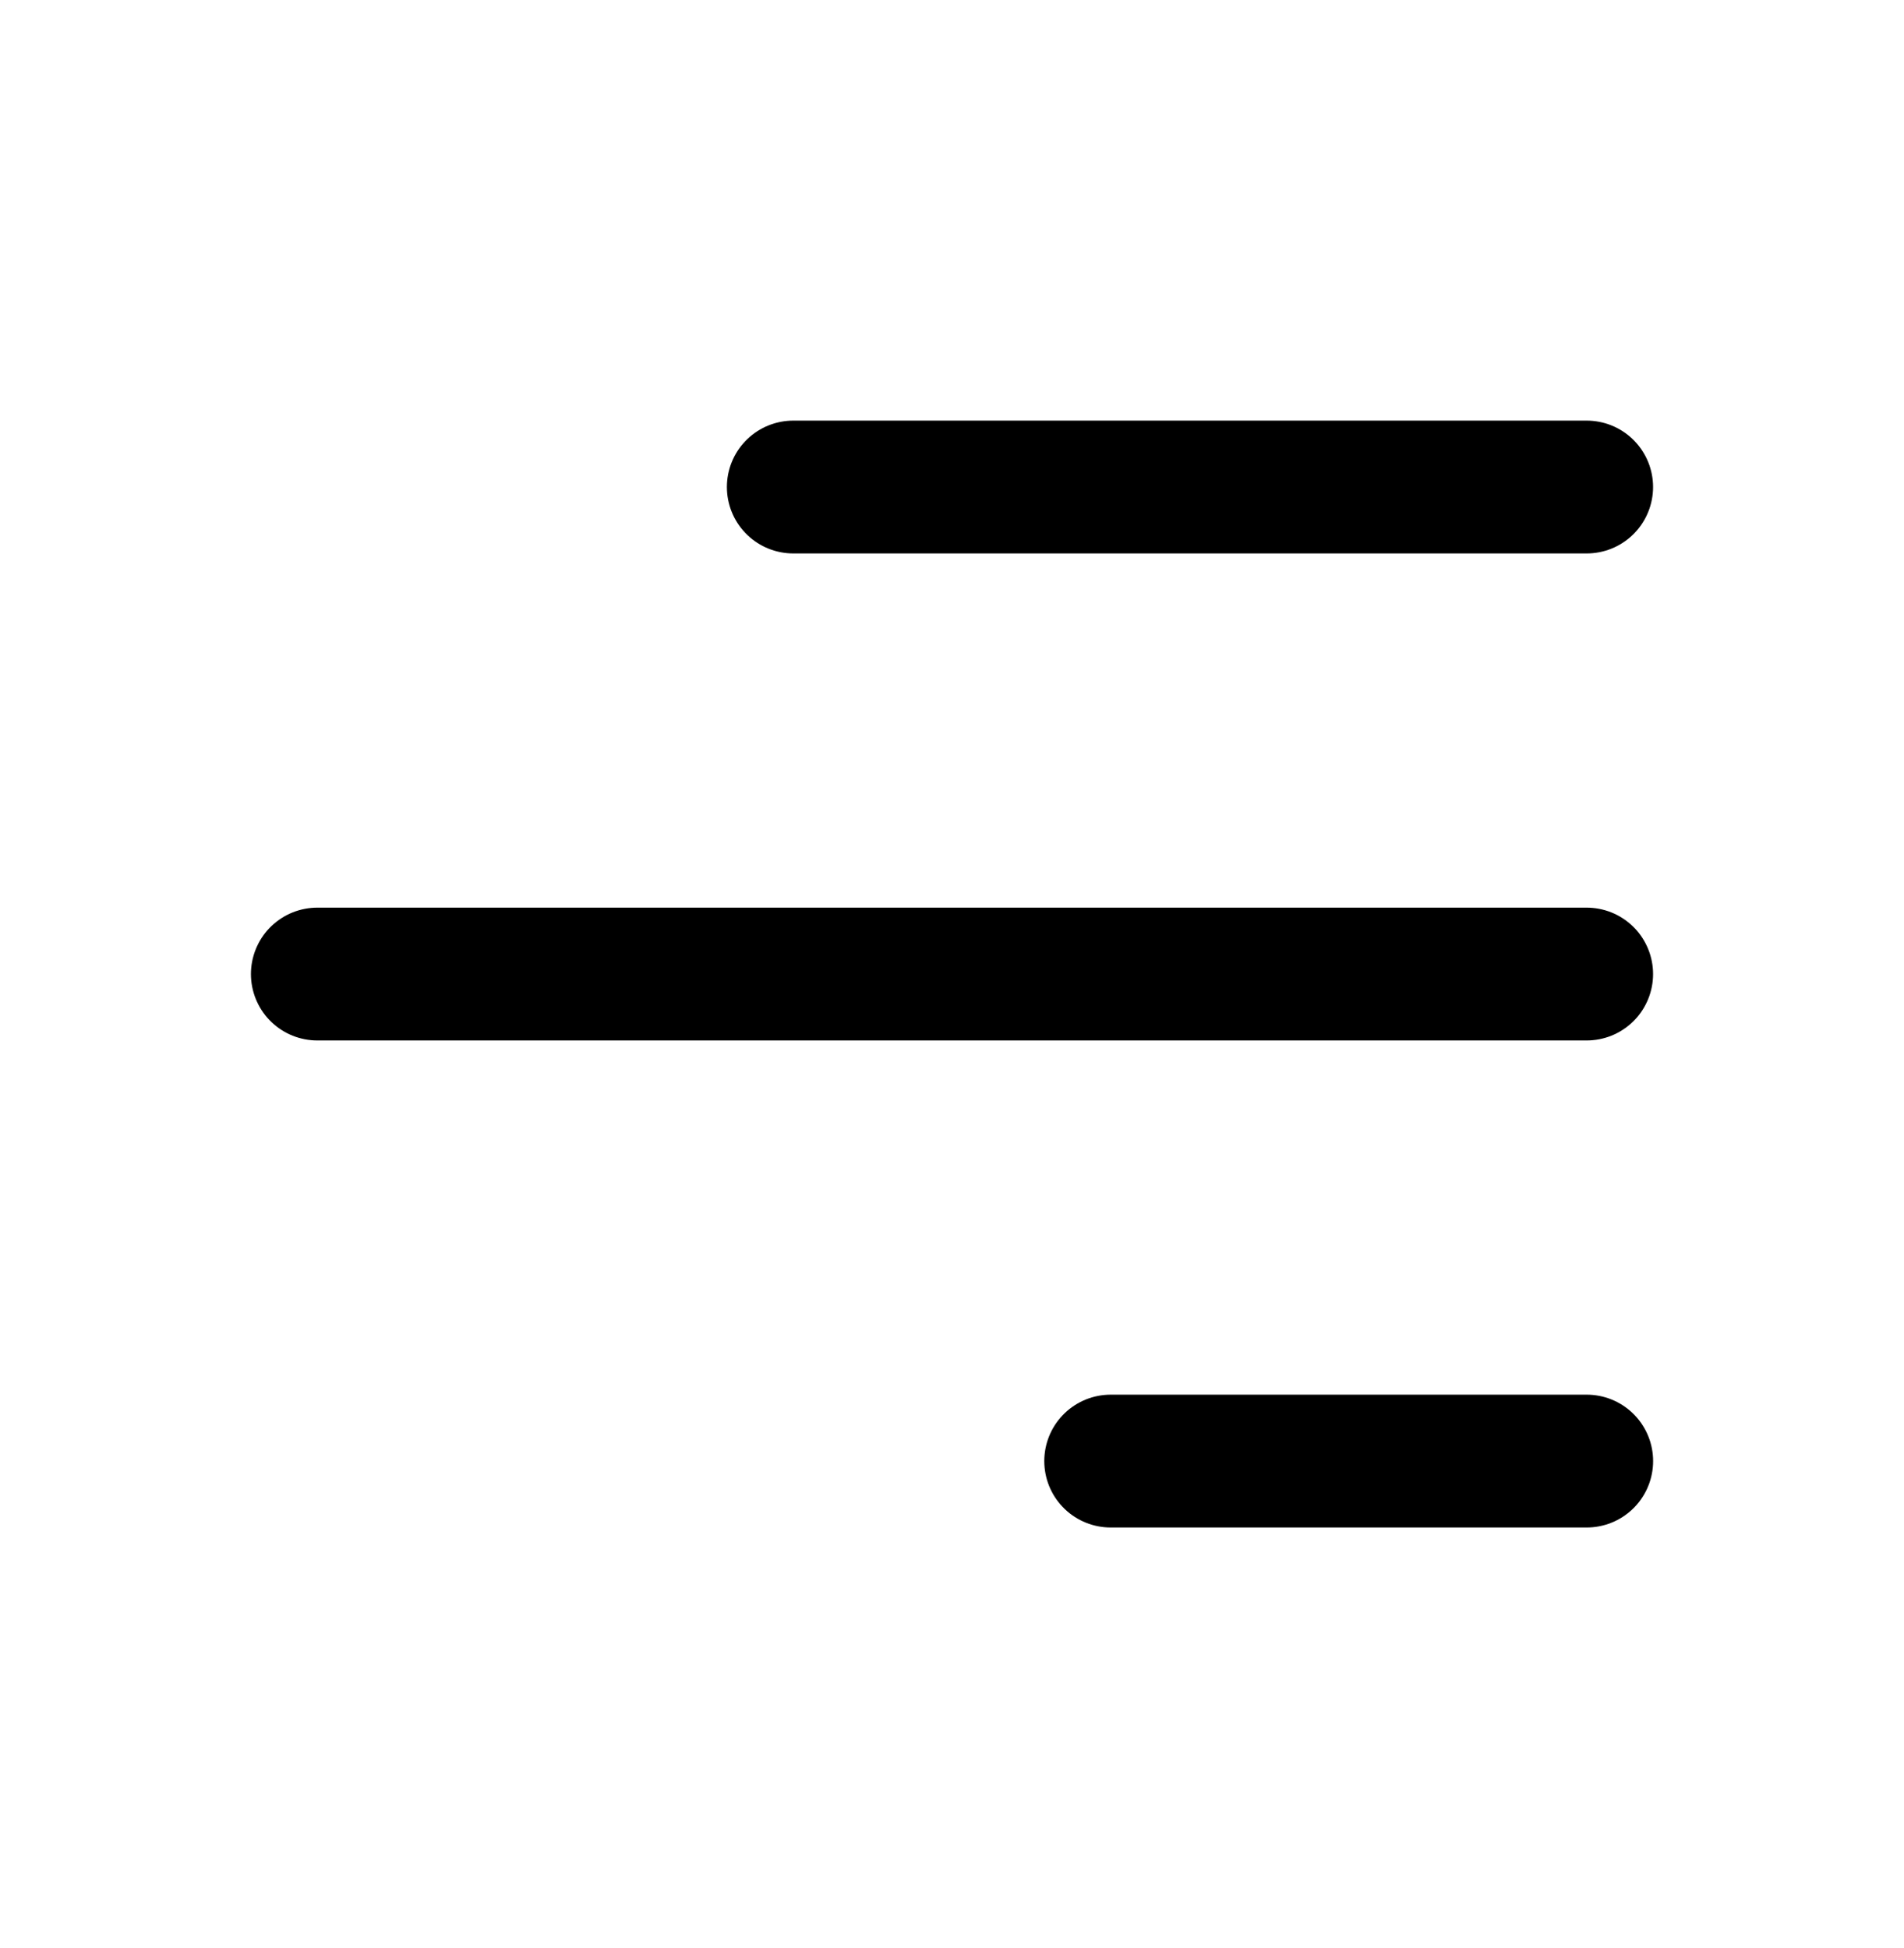
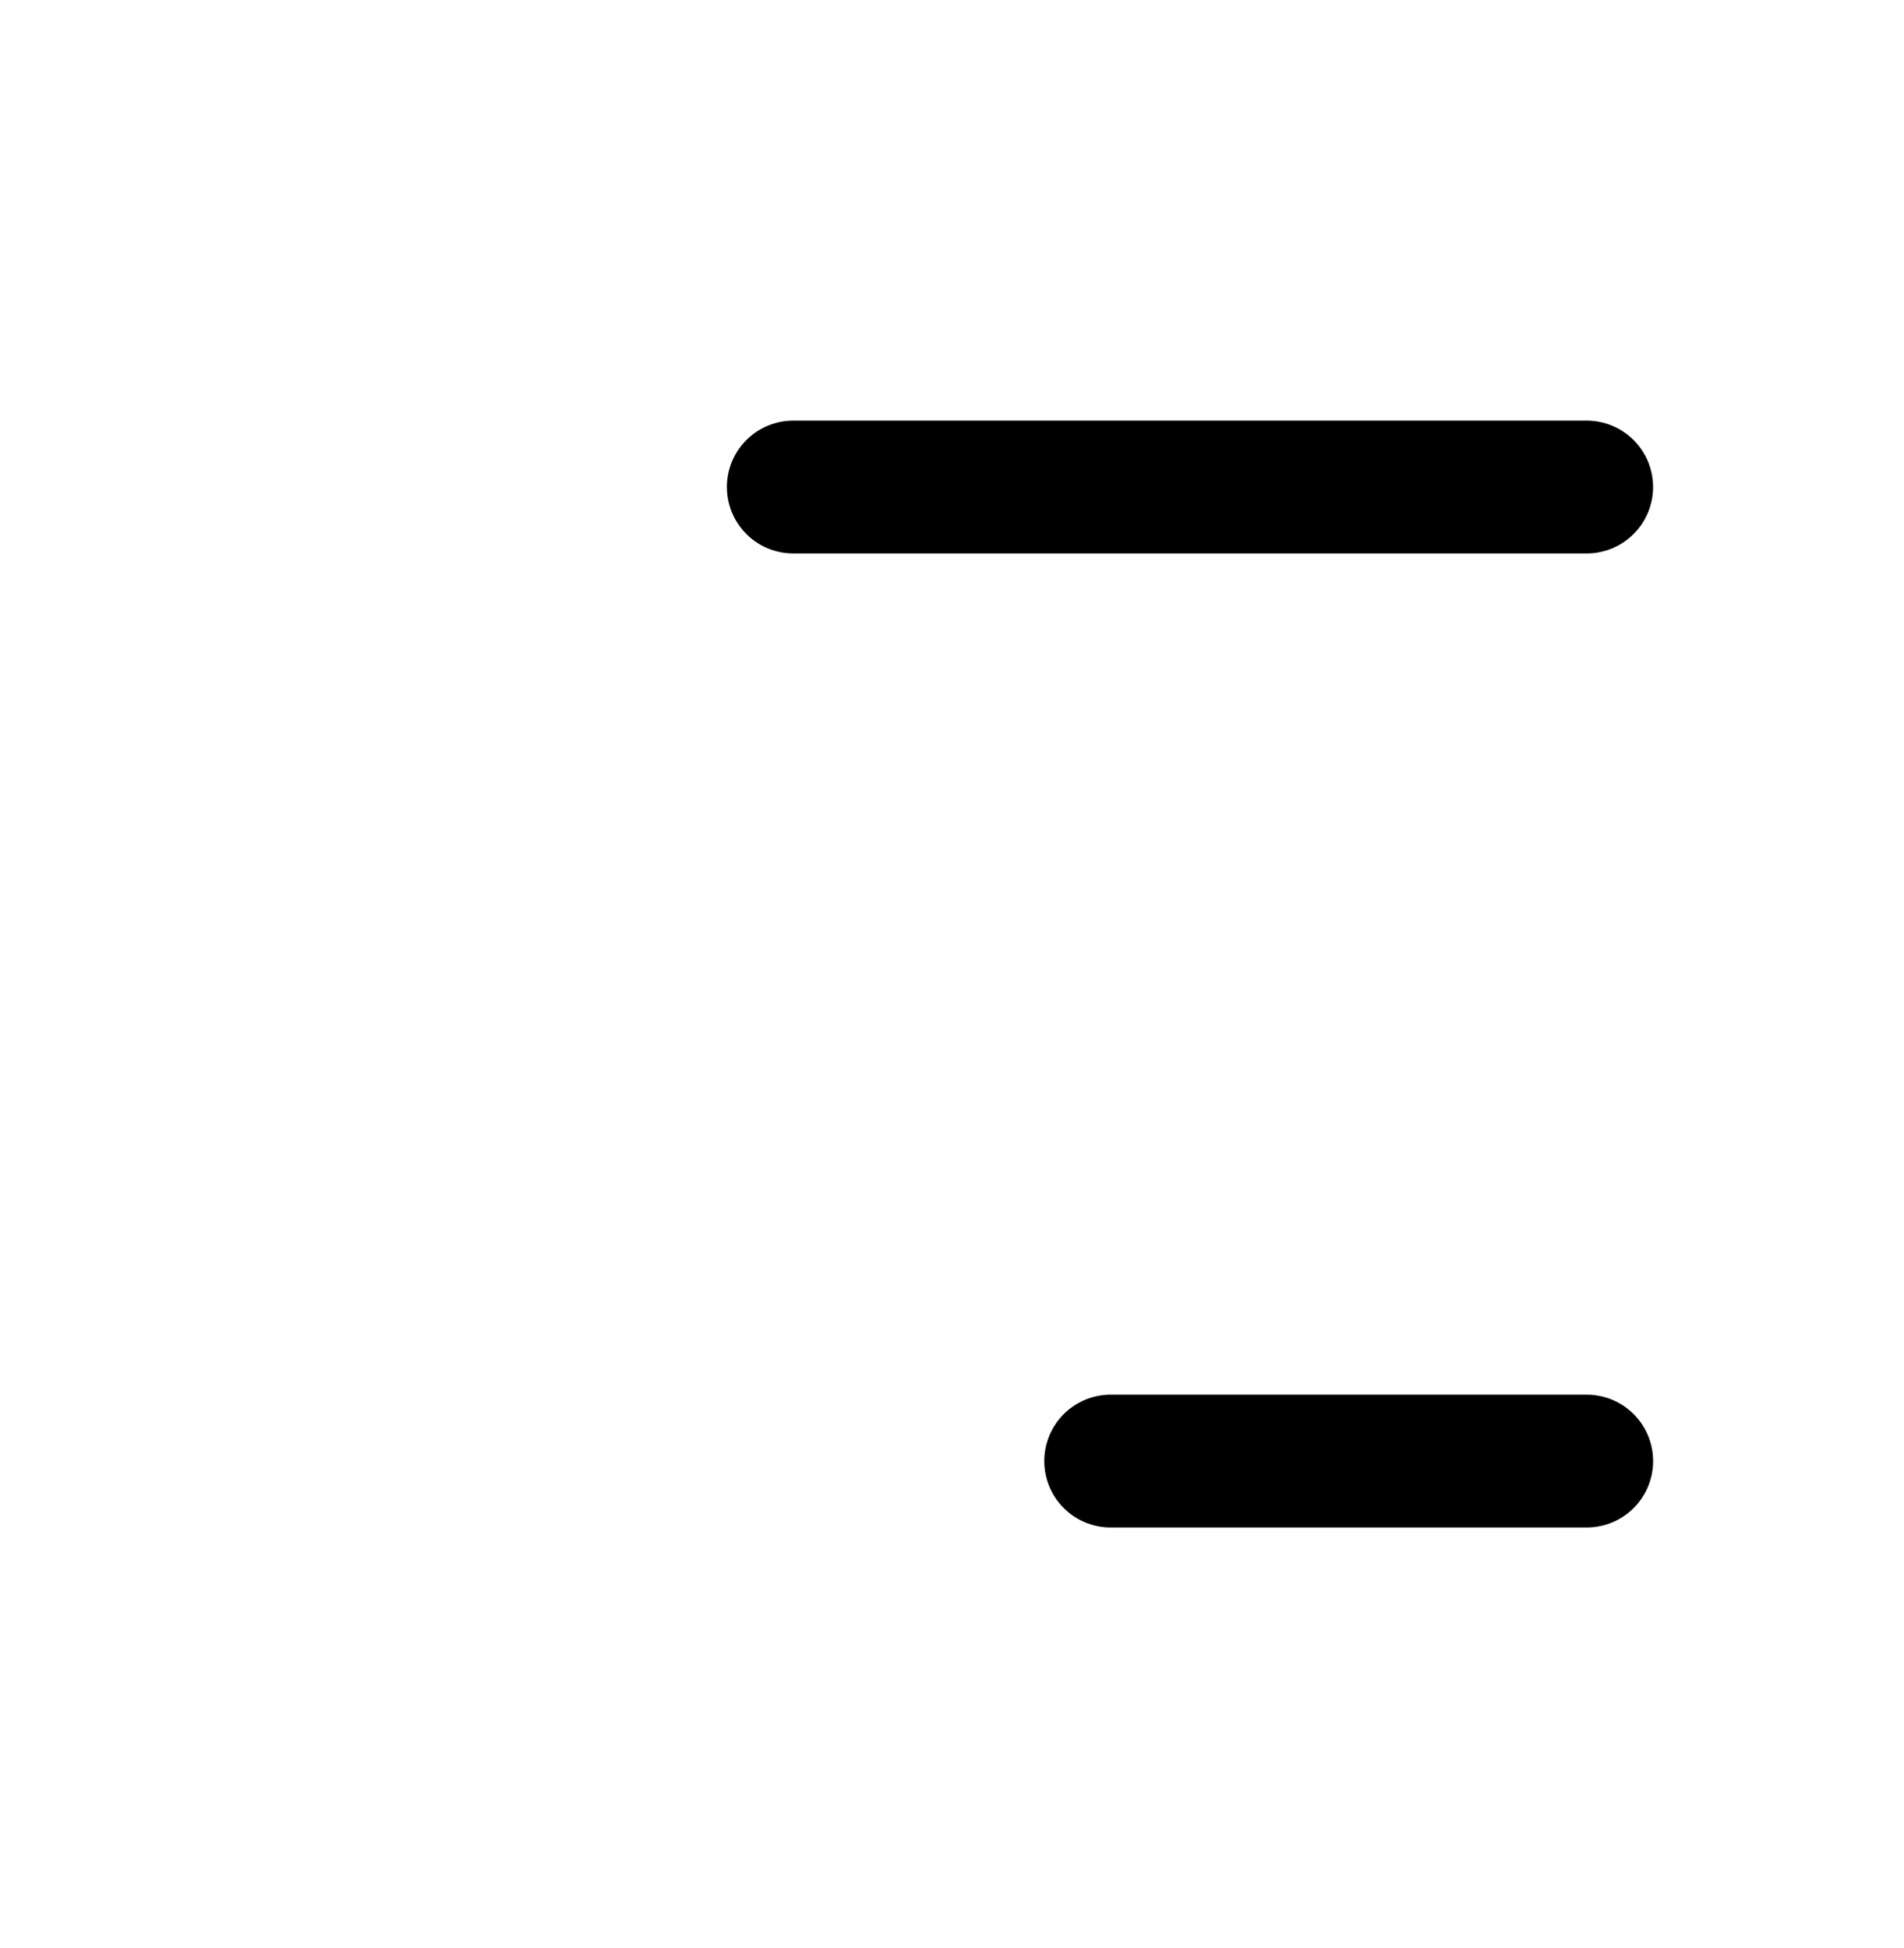
<svg xmlns="http://www.w3.org/2000/svg" width="43" height="44" viewBox="0 0 43 44" fill="none">
  <path d="M35.833 11L17.916 11" stroke="black" stroke-width="3" stroke-linecap="round" stroke-linejoin="round" />
-   <path d="M35.833 22L7.167 22" stroke="black" stroke-width="3" stroke-linecap="round" stroke-linejoin="round" />
  <path d="M35.834 33L25.084 33" stroke="black" stroke-width="3" stroke-linecap="round" stroke-linejoin="round" />
</svg>